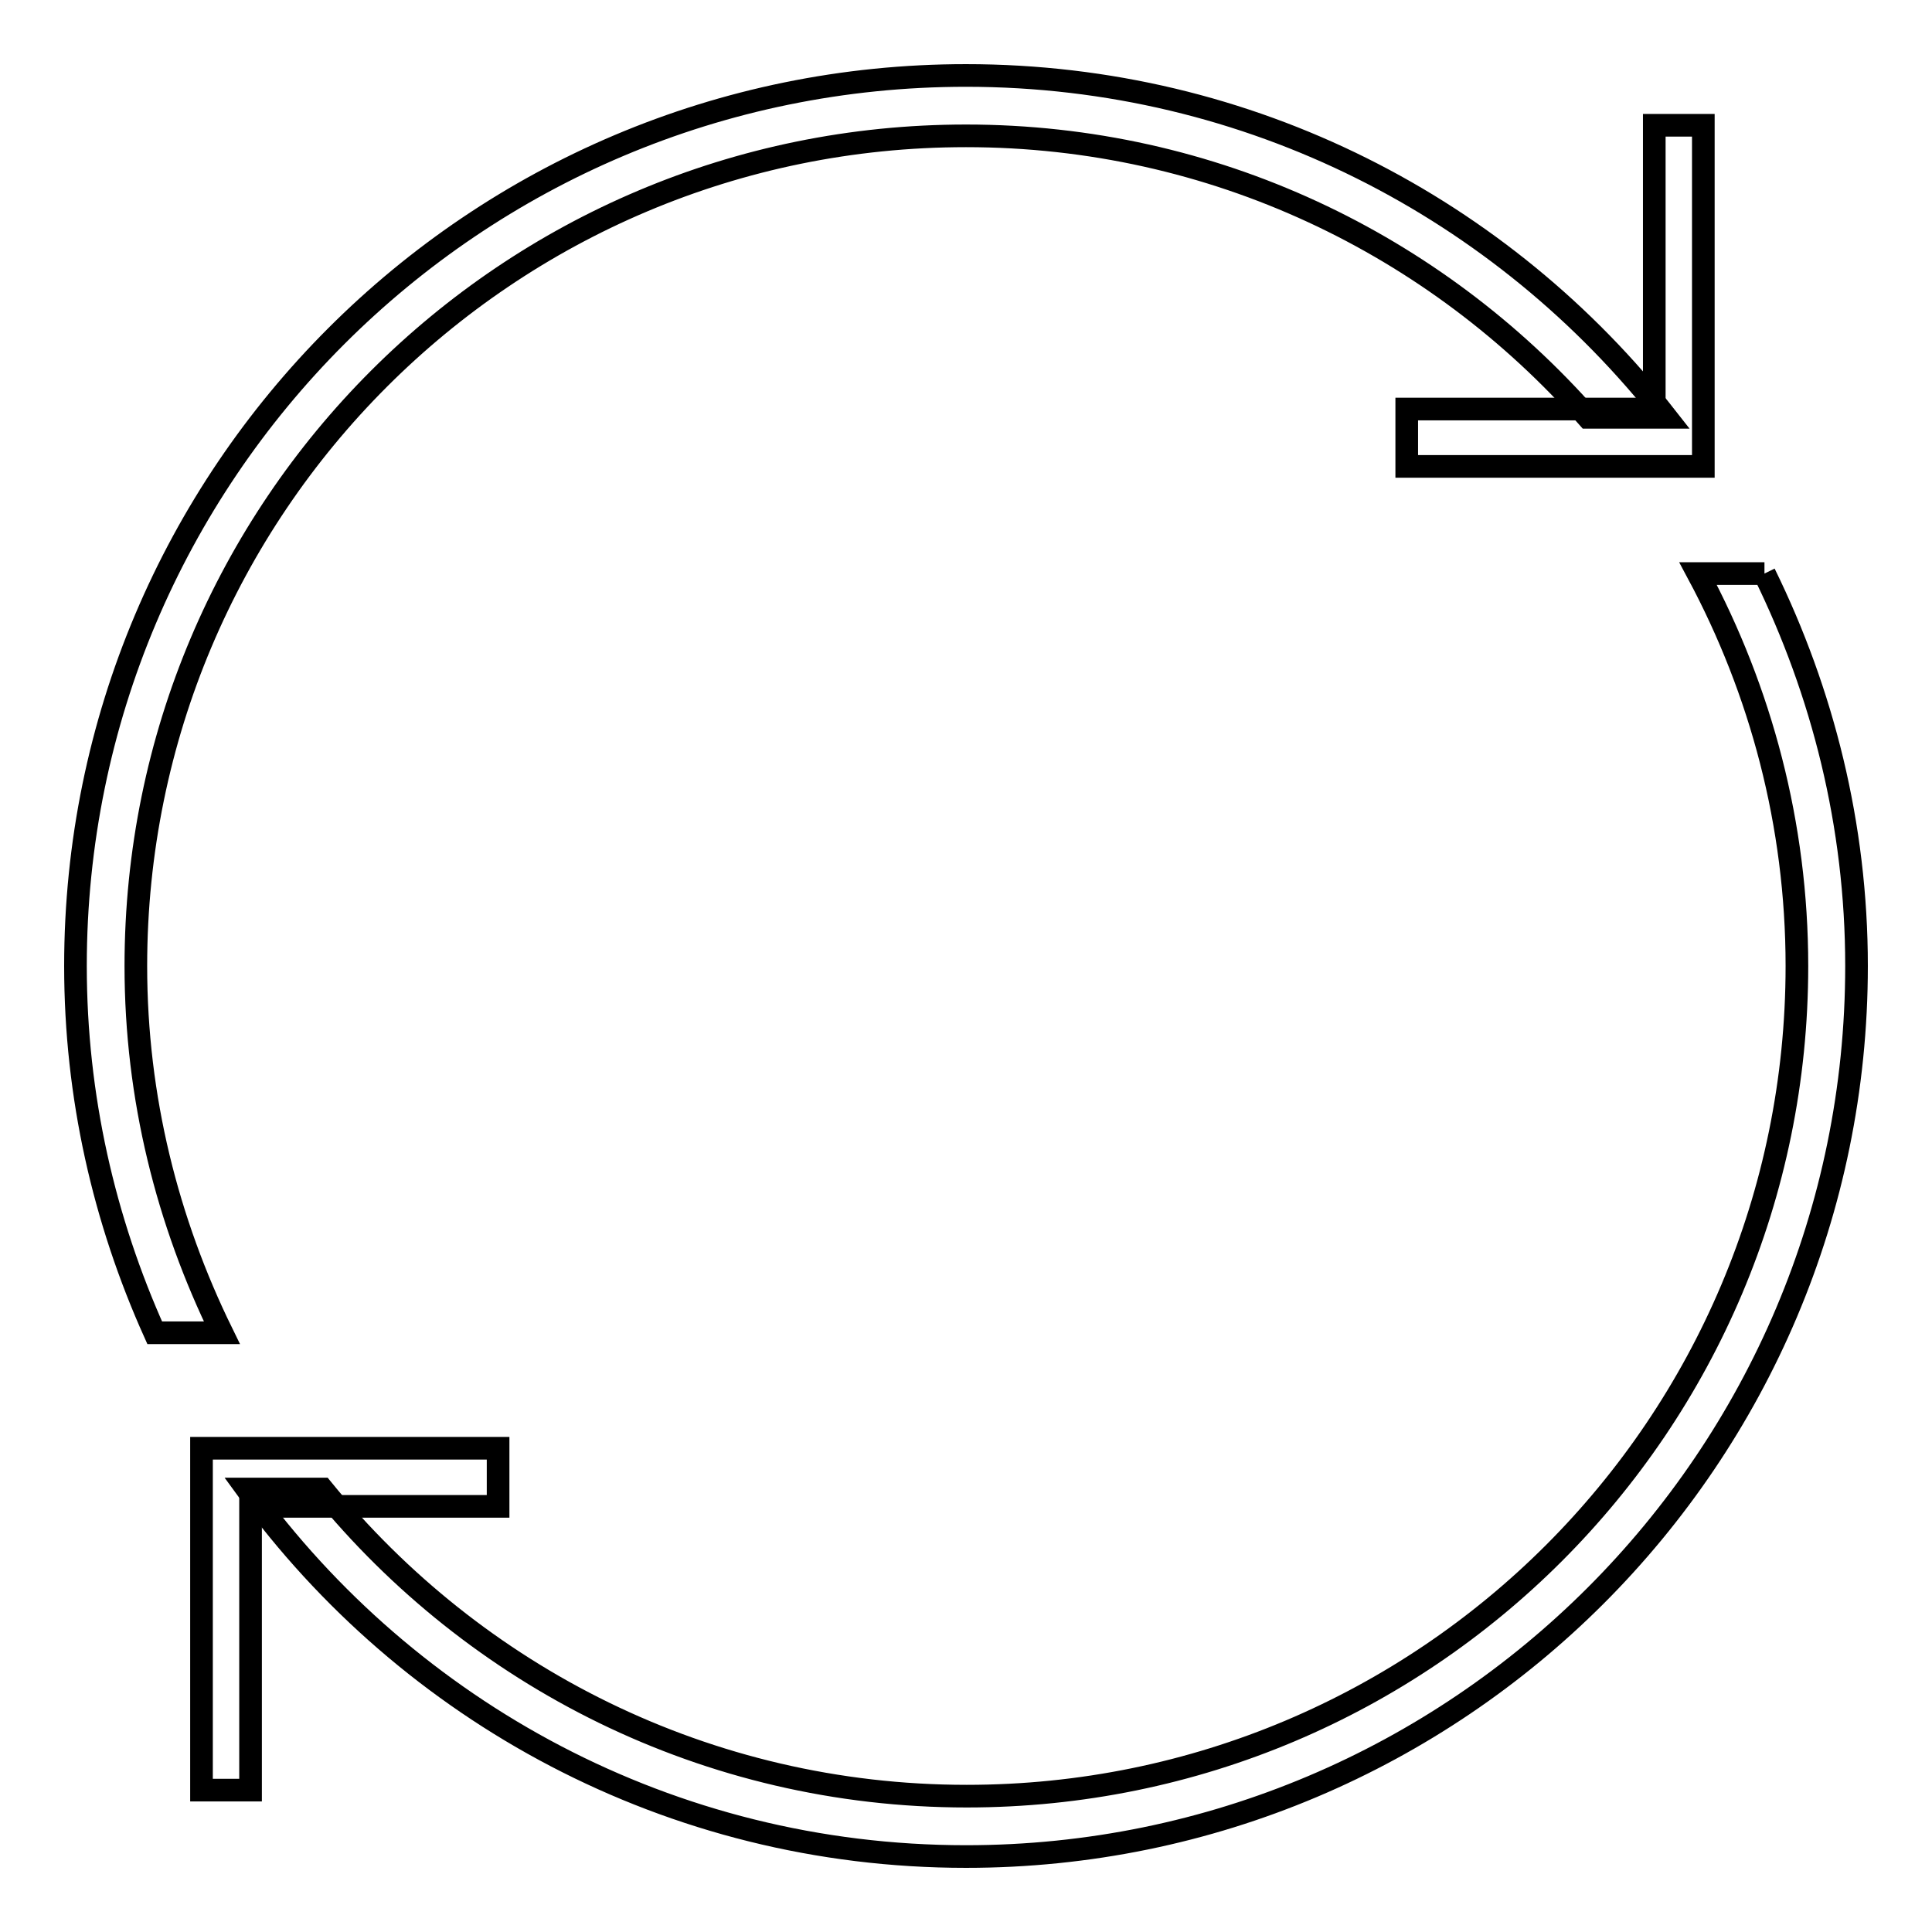
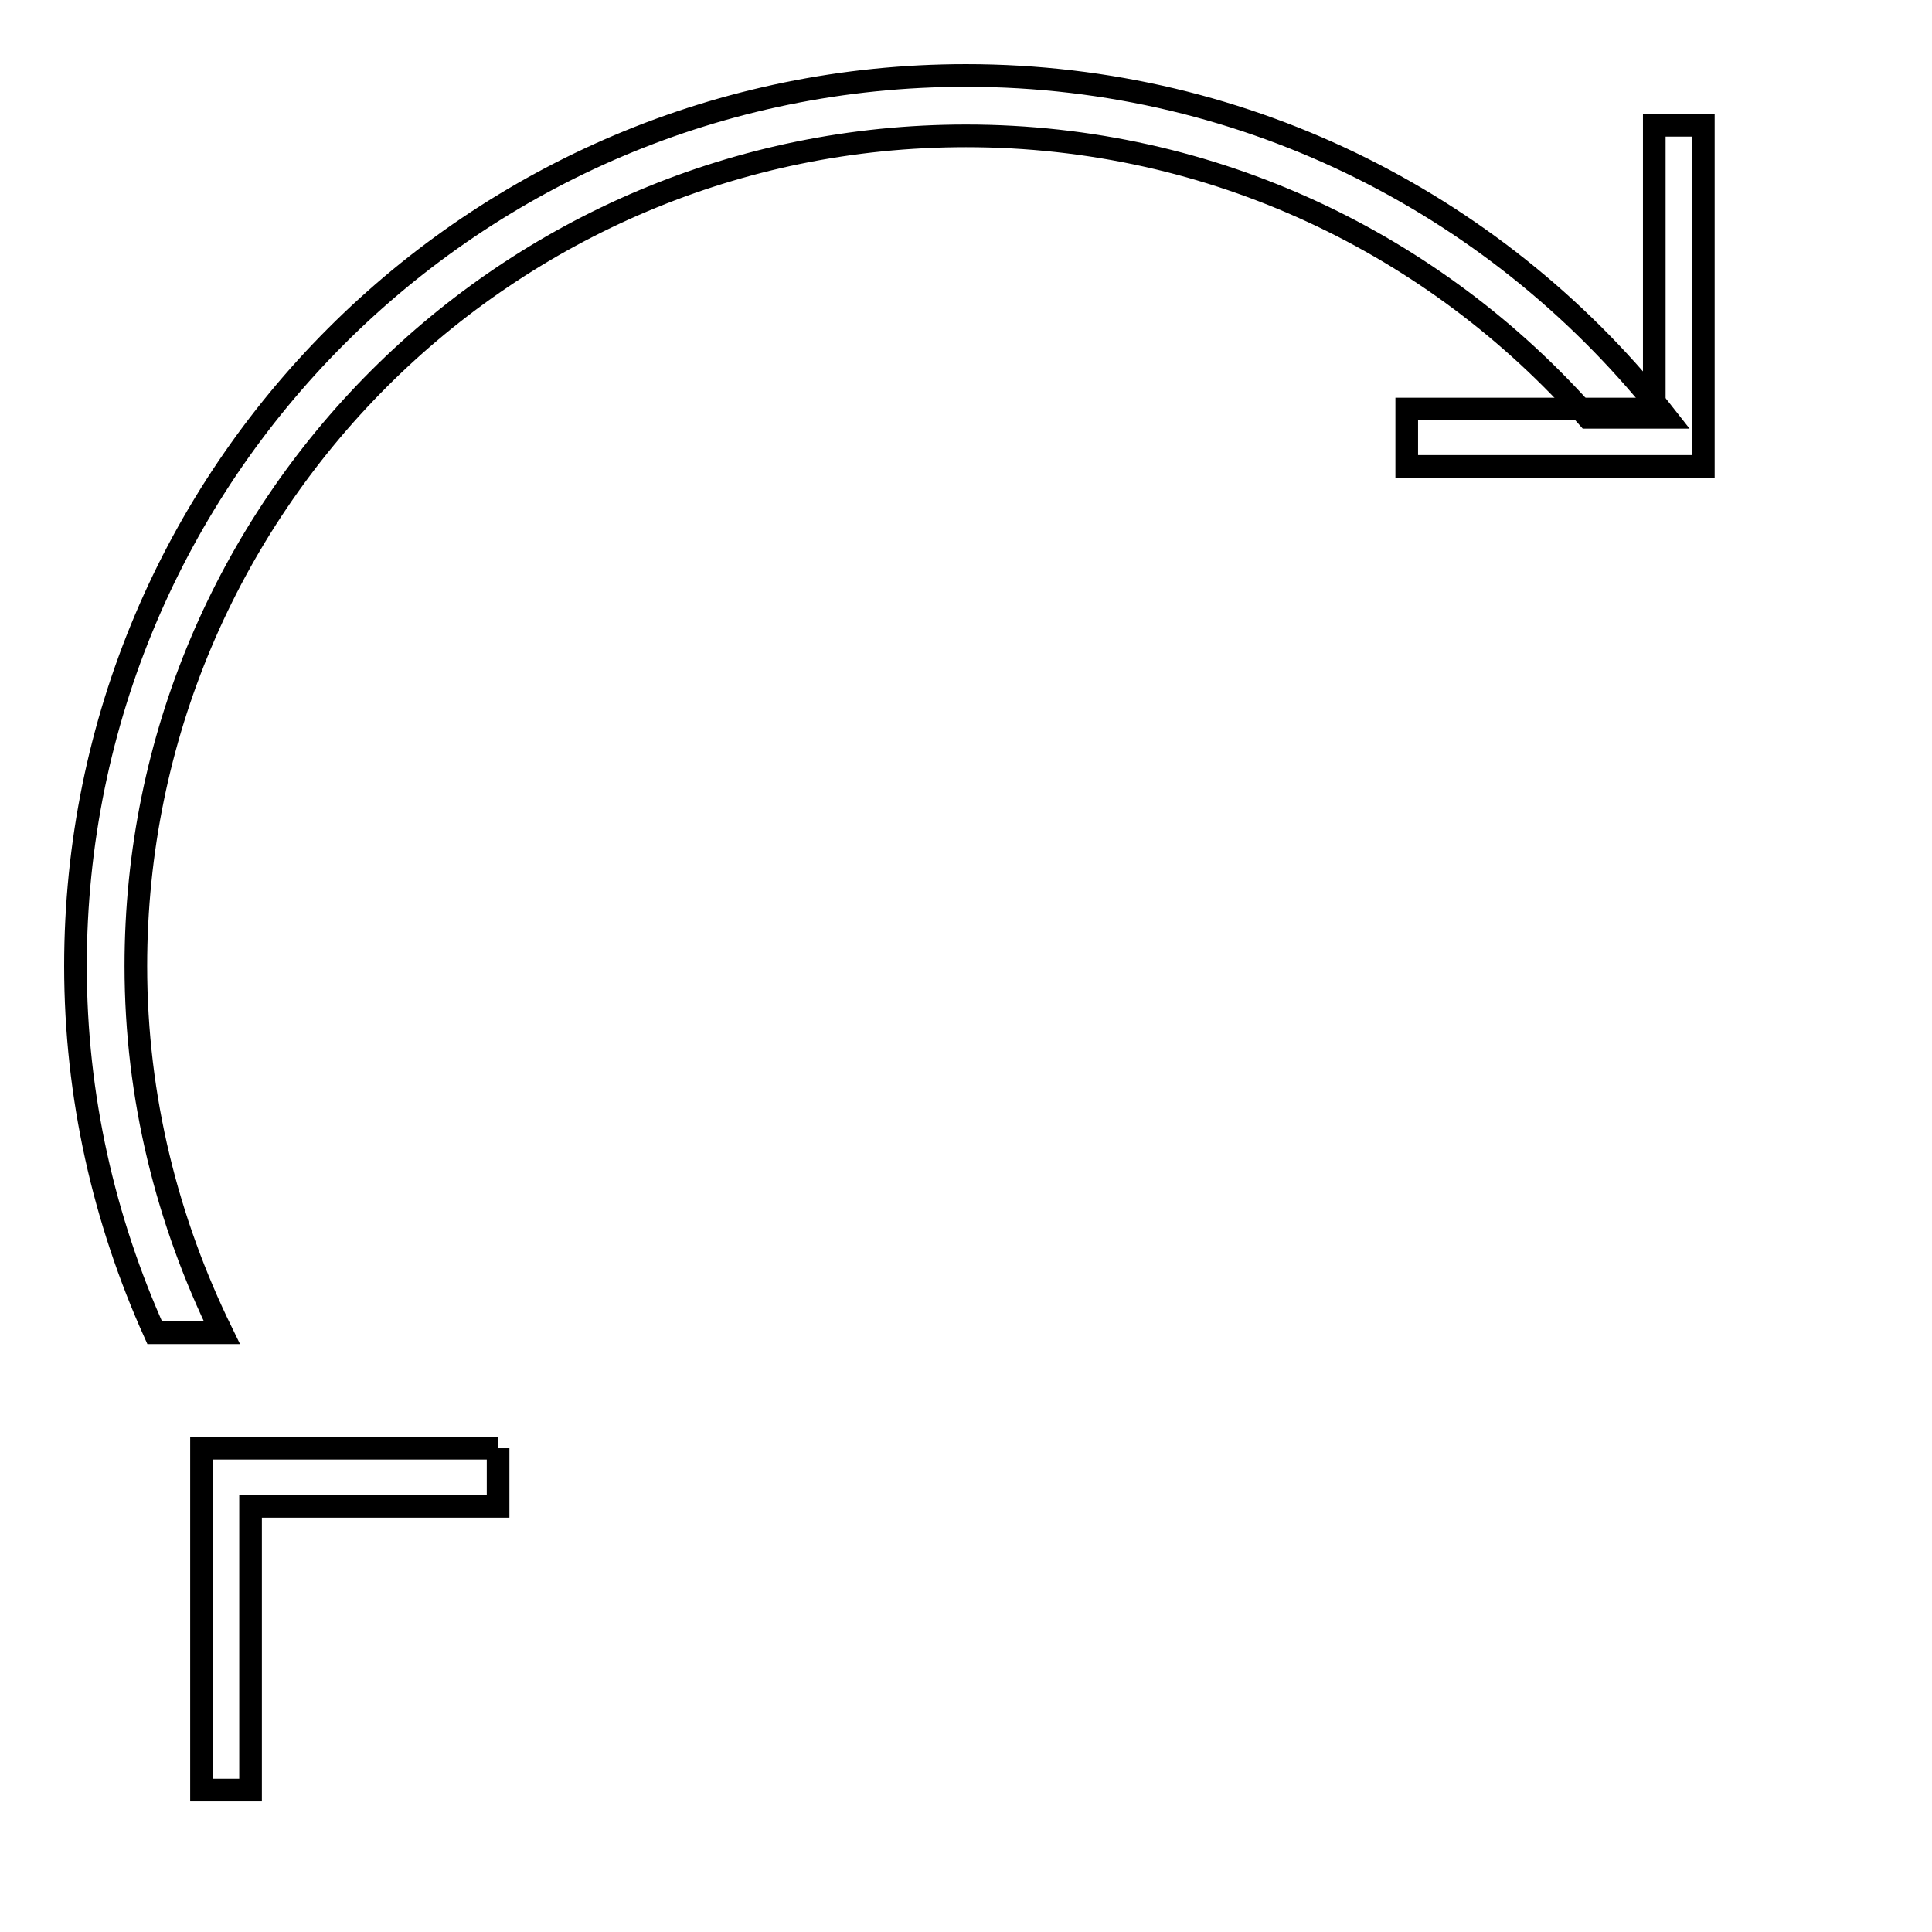
<svg xmlns="http://www.w3.org/2000/svg" version="1.1" x="0px" y="0px" viewBox="0 0 256 256" enable-background="new 0 0 256 256" xml:space="preserve">
  <g>
    <g>
      <path stroke-width="3" fill-opacity="0" stroke="#000000" d="M186.4,61.8h39.3V16.6h-6.5v37.6h-32.8V61.8z" />
-       <path stroke-width="3" fill-opacity="0" stroke="#000000" d="M66,191.9H26.7v45.3h6.5v-37.6H66V191.9z" />
+       <path stroke-width="3" fill-opacity="0" stroke="#000000" d="M66,191.9H26.7v45.3h6.5v-37.6H66V191.9" />
      <path stroke-width="3" fill-opacity="0" stroke="#000000" d="M18,128C18,67.2,67.2,18,128,18c32.8,0,62.2,14.4,82.4,37.3h10.4C199.2,27.7,165.7,10,128,10C62.8,10,10,62.8,10,128c0,17.3,3.8,33.7,10.5,48.6h8.9C22.2,161.9,18,145.5,18,128" />
-       <path stroke-width="3" fill-opacity="0" stroke="#000000" d="M233.8,76H225c8.3,15.5,13.1,33.2,13.1,52c0,60.8-49.2,110-110,110c-34.5,0-65.2-15.9-85.4-40.7h-10C54.1,226.8,88.8,246,128,246c65.1,0,118-52.8,118-118C246,109.3,241.5,91.7,233.8,76" />
    </g>
  </g>
</svg>